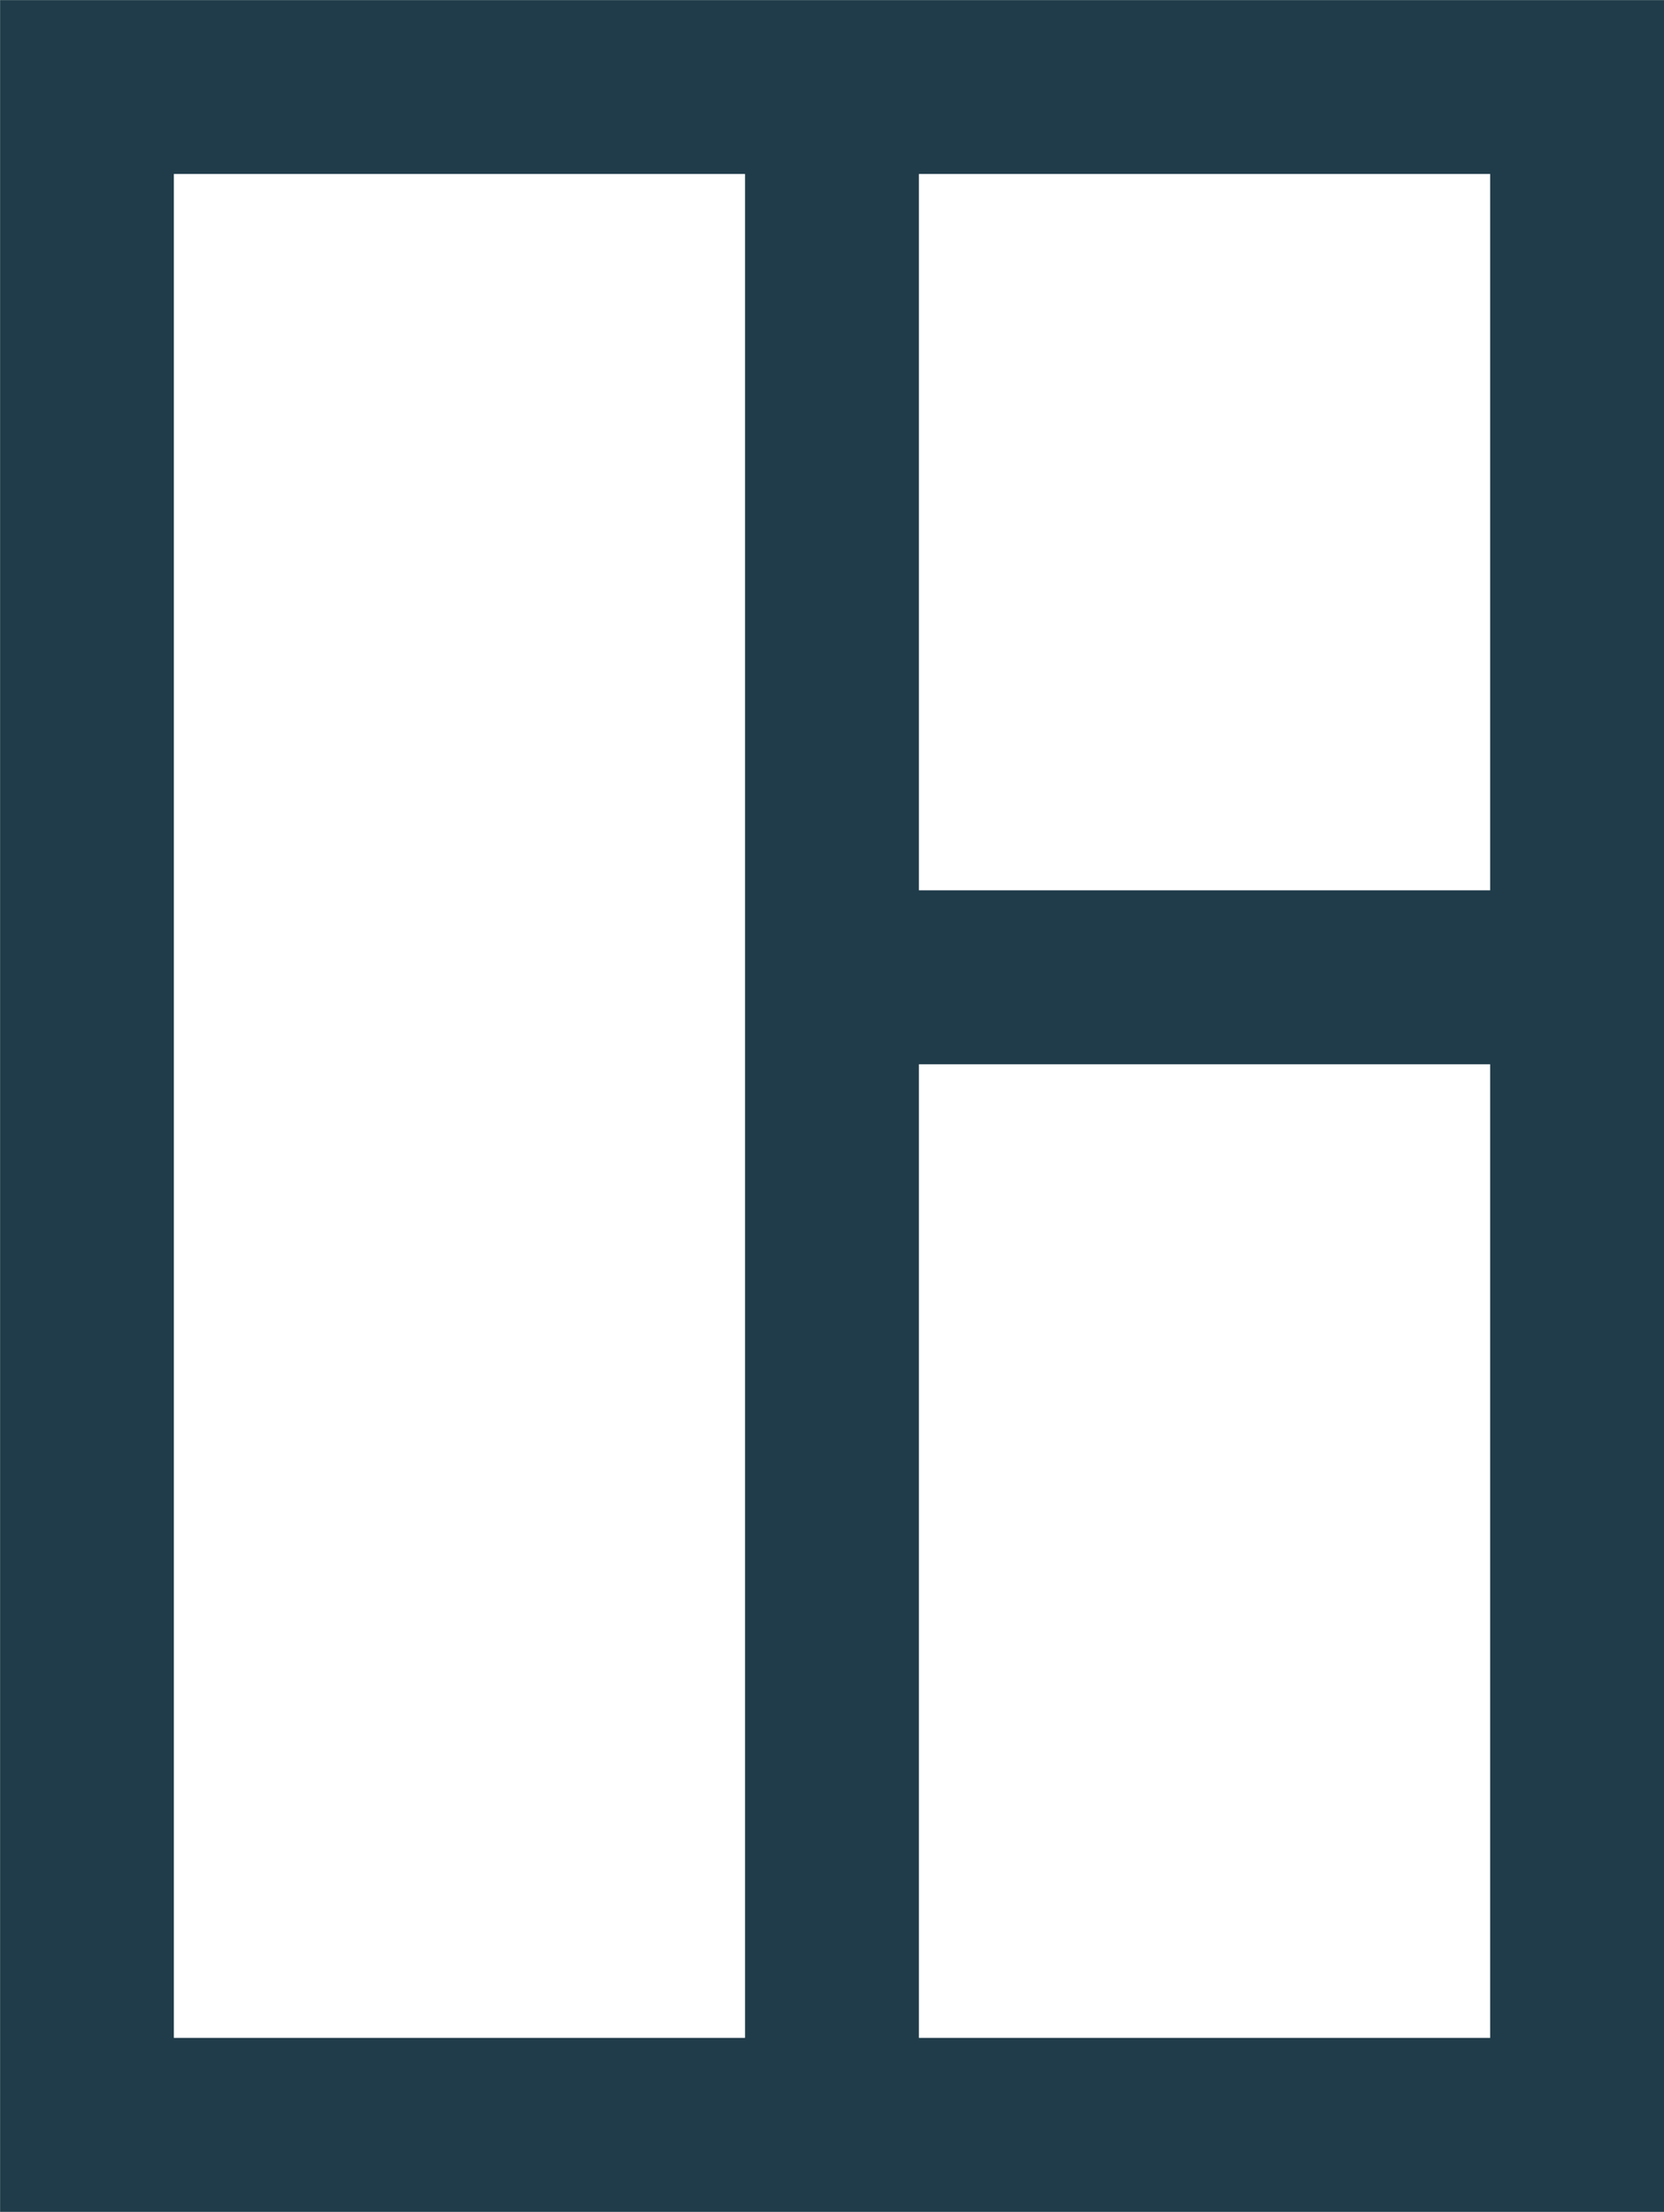
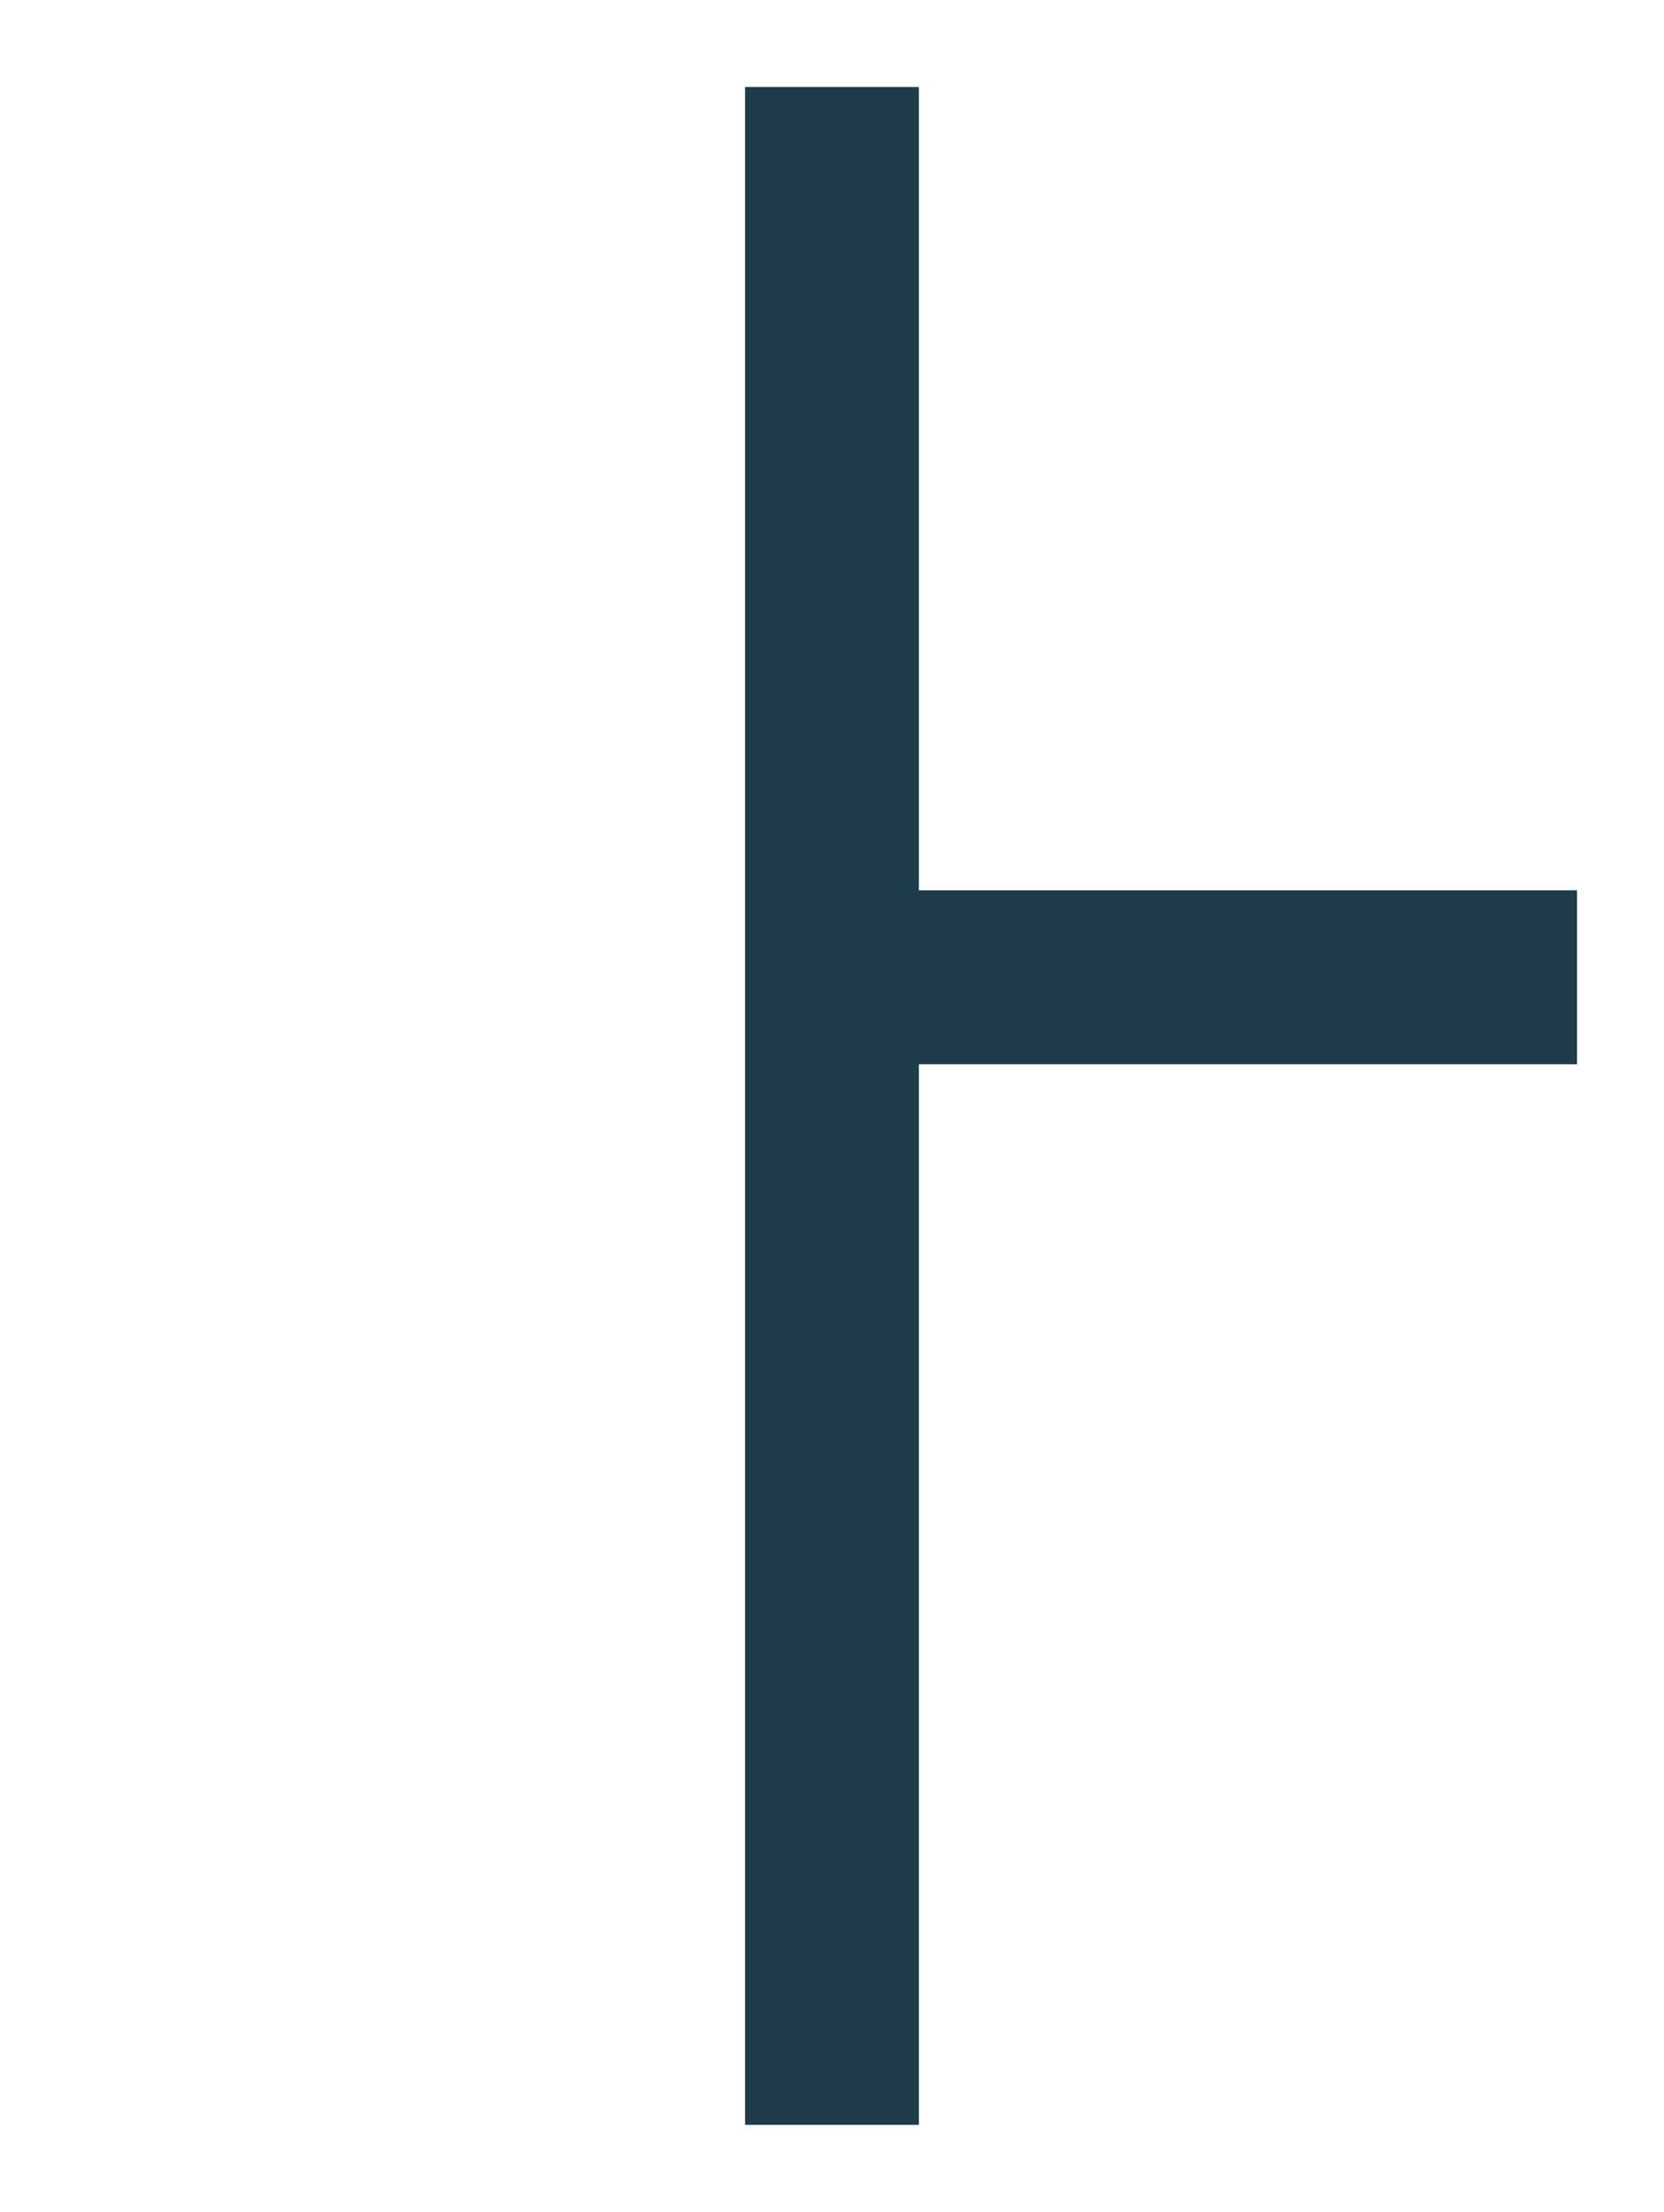
<svg xmlns="http://www.w3.org/2000/svg" width="60.403" height="80.235" viewBox="0 0 60.403 80.235">
  <g id="Grupo_54" data-name="Grupo 54" transform="translate(-805.853 -53.997)">
    <g id="Grupo_51" data-name="Grupo 51">
-       <path id="Trazado_91" data-name="Trazado 91" d="M866.256,134.232h-60.4V54h60.4Zm-54.092-6.311h47.781V60.308H812.164Z" fill="#203c4a" />
-     </g>
+       </g>
    <g id="Grupo_52" data-name="Grupo 52">
      <rect id="Rectángulo_35" data-name="Rectángulo 35" width="27.045" height="6.311" transform="translate(836.055 86.292)" fill="#203c4a" />
    </g>
    <g id="Grupo_53" data-name="Grupo 53">
      <rect id="Rectángulo_36" data-name="Rectángulo 36" width="6.311" height="73.924" transform="translate(832.898 57.152)" fill="#203c4a" />
    </g>
  </g>
</svg>